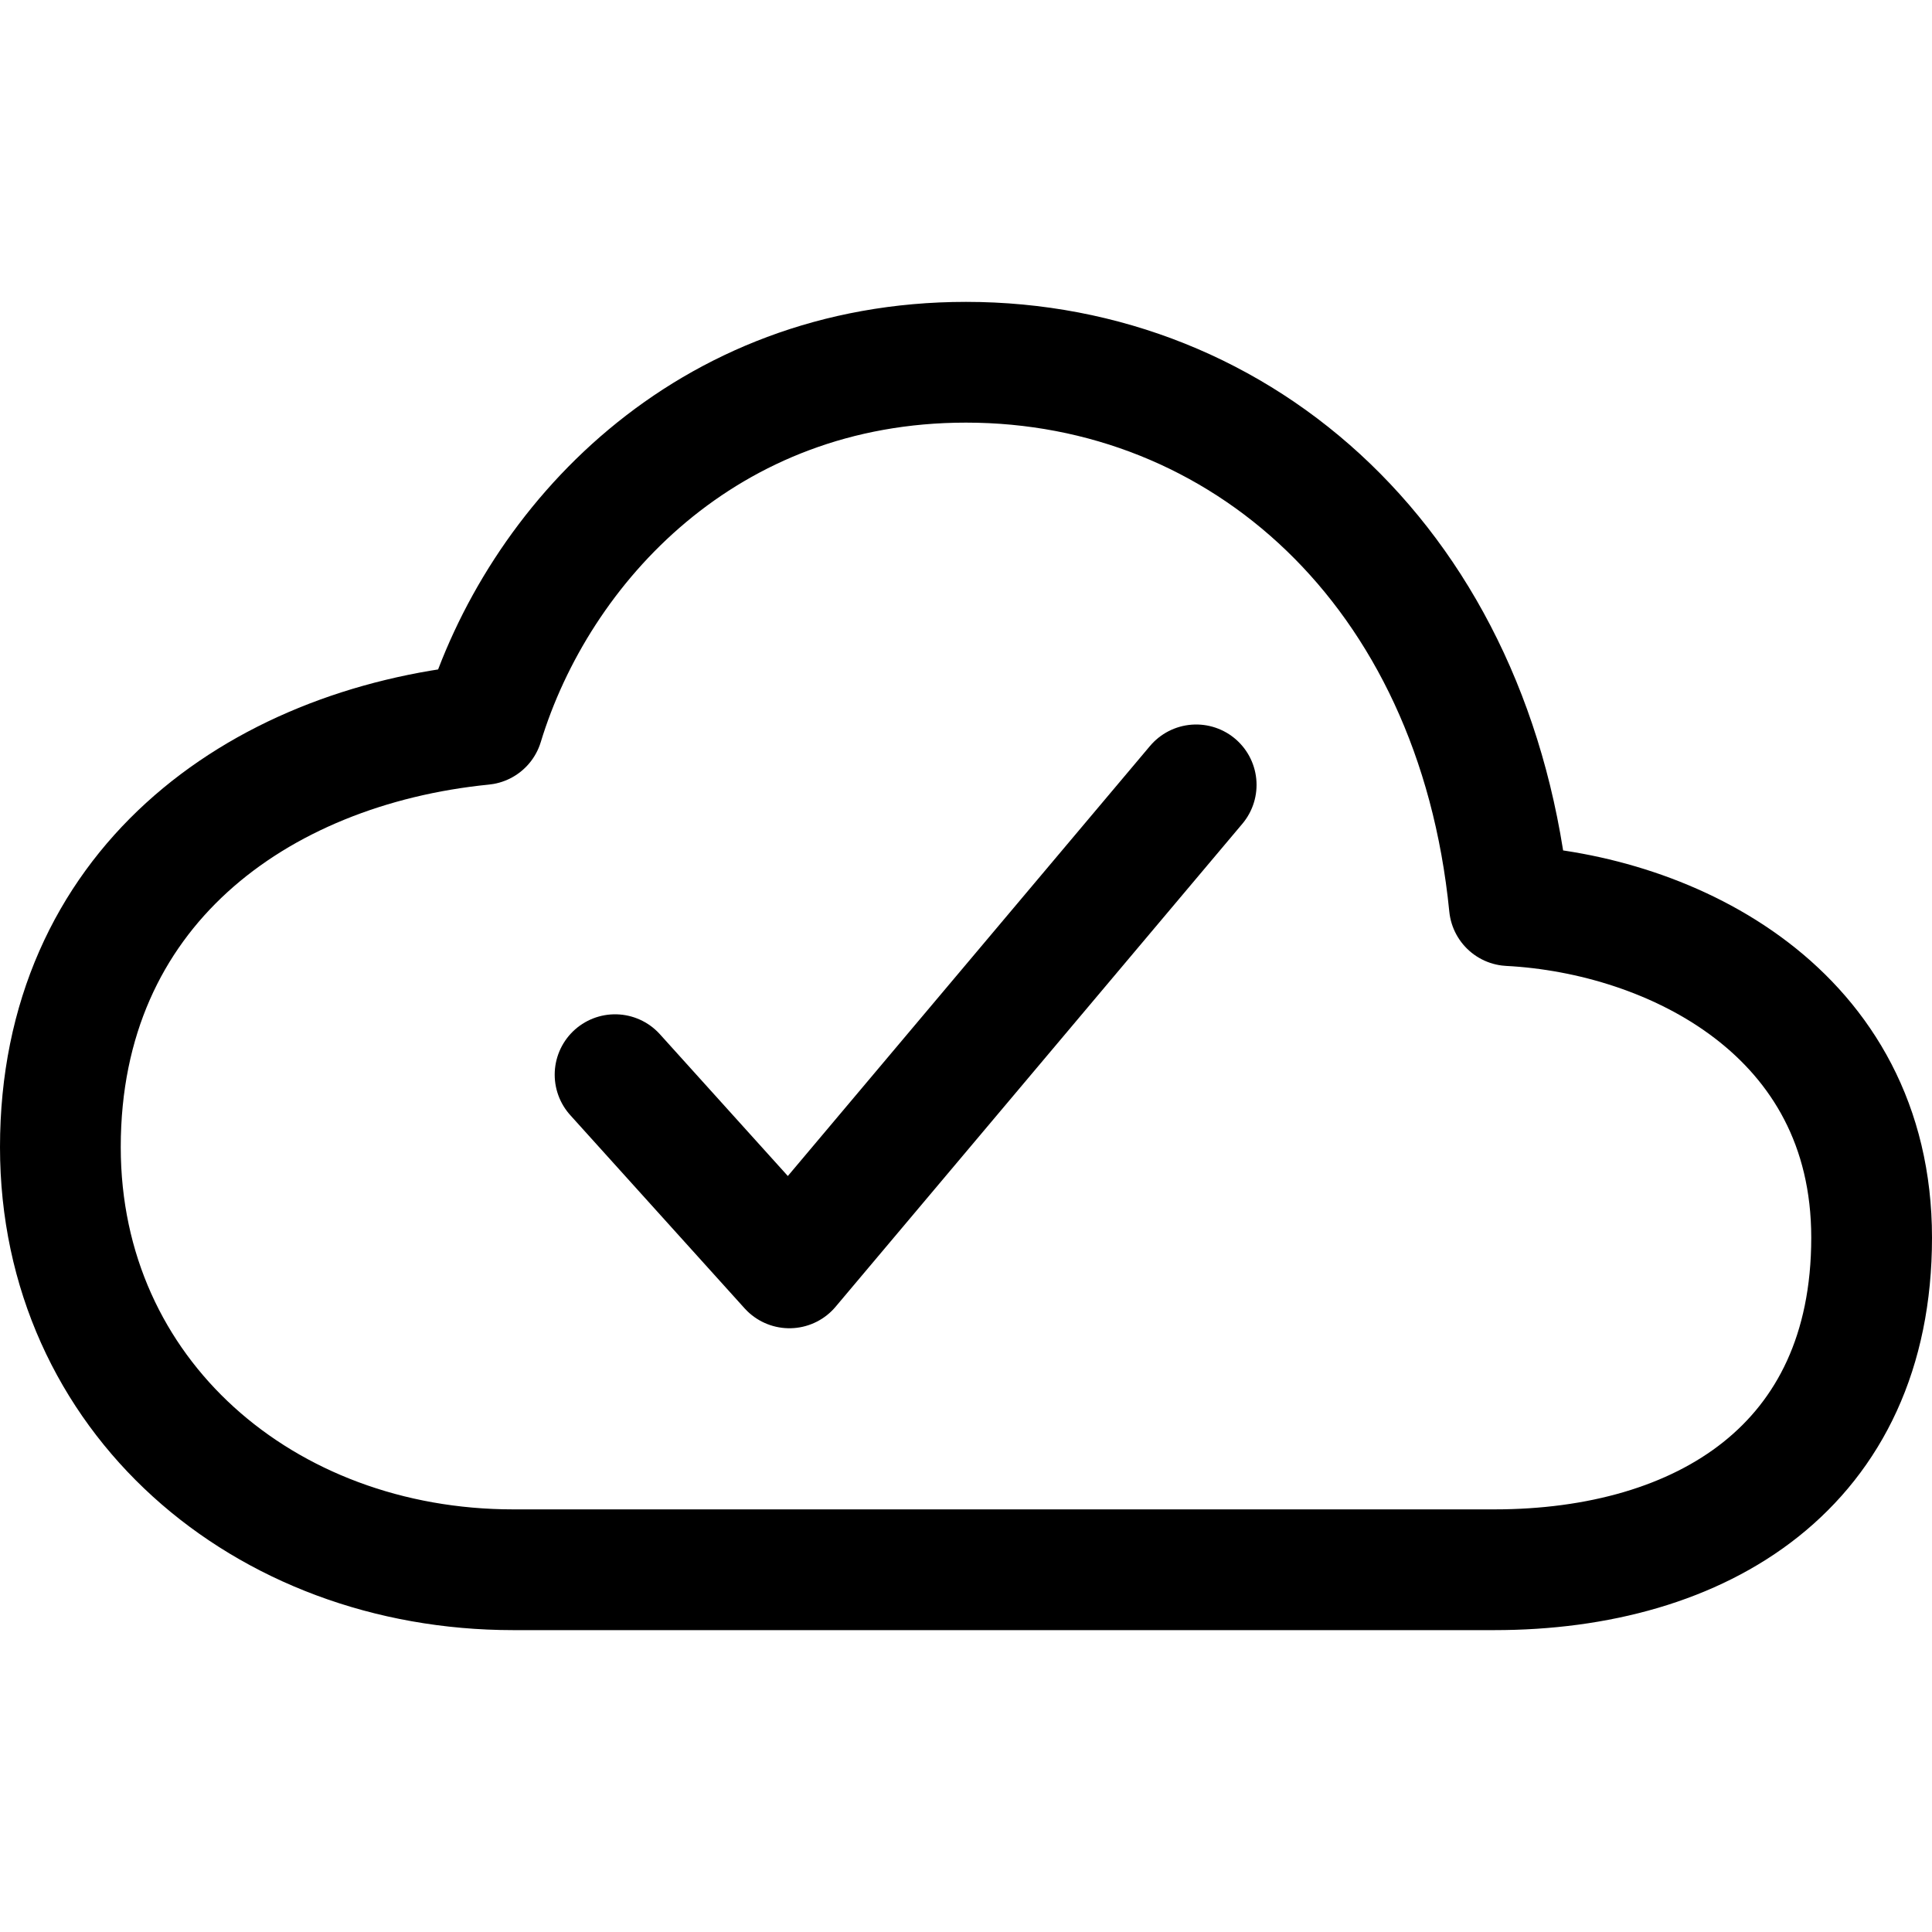
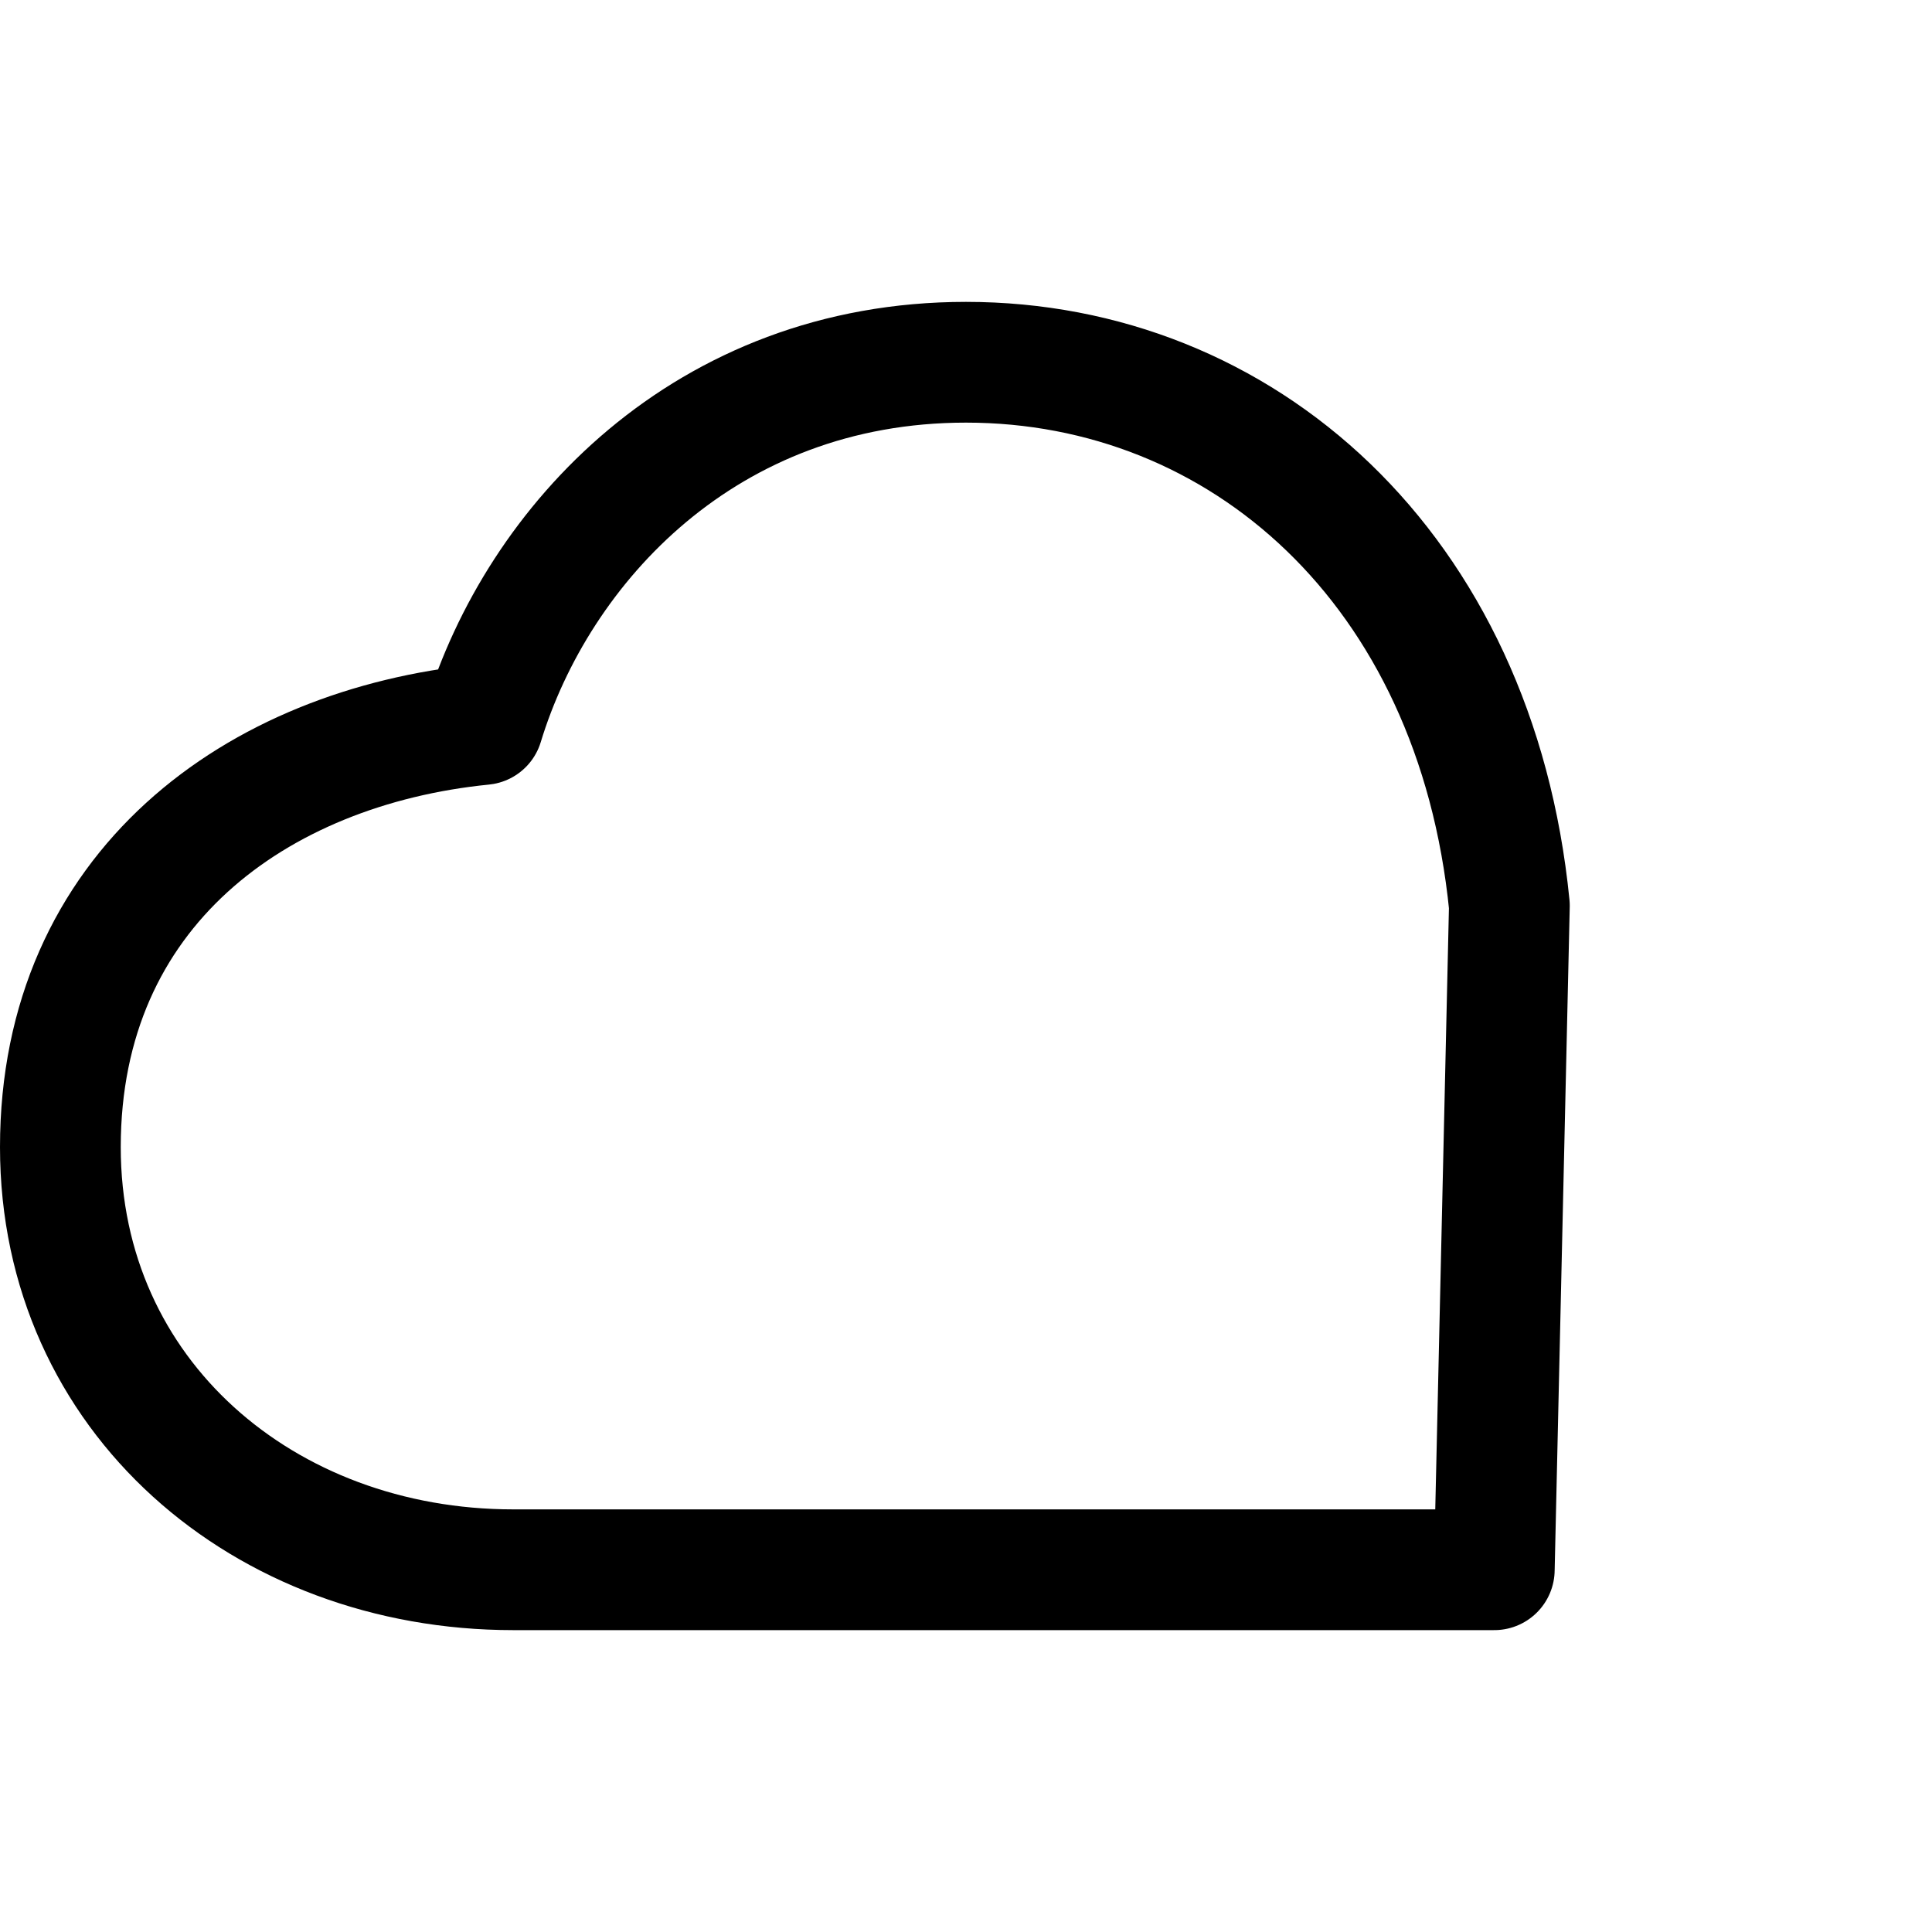
<svg fill="currentColor" viewBox="0 0 512 512">
-   <path fill="none" stroke="currentColor" stroke-linejoin="round" stroke-width="32" d="M400 240c-8.89-89.54-71-144-144-144-69 0-113.44 48.2-128 96-60 6-112 43.59-112 112 0 66 54 112 120 112h260c55 0 100-27.44 100-88 0-59.82-53-85.76-96-88z" />
-   <path fill="none" stroke="currentColor" stroke-linecap="round" stroke-linejoin="round" stroke-width="32" d="M317 208 209.2 336 163 284.8" />
+   <path fill="none" stroke="currentColor" stroke-linejoin="round" stroke-width="32" d="M400 240c-8.89-89.54-71-144-144-144-69 0-113.44 48.2-128 96-60 6-112 43.59-112 112 0 66 54 112 120 112h260z" />
</svg>